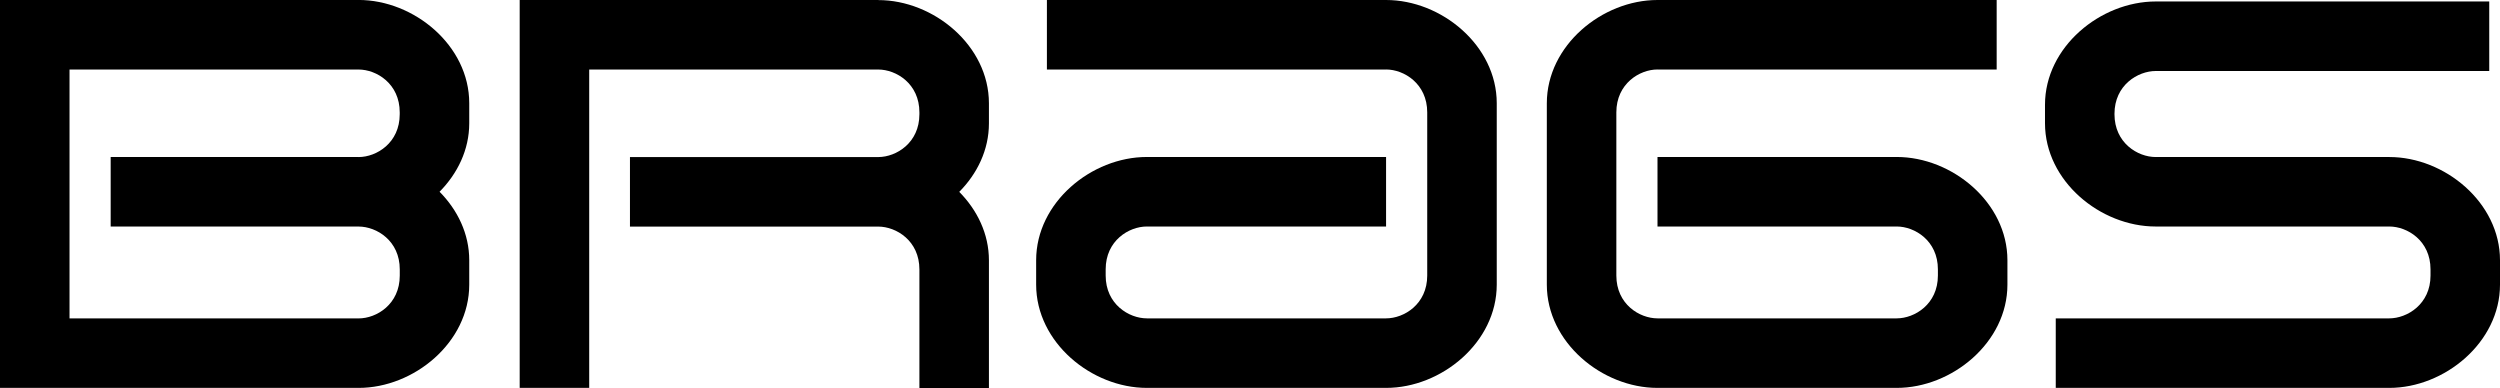
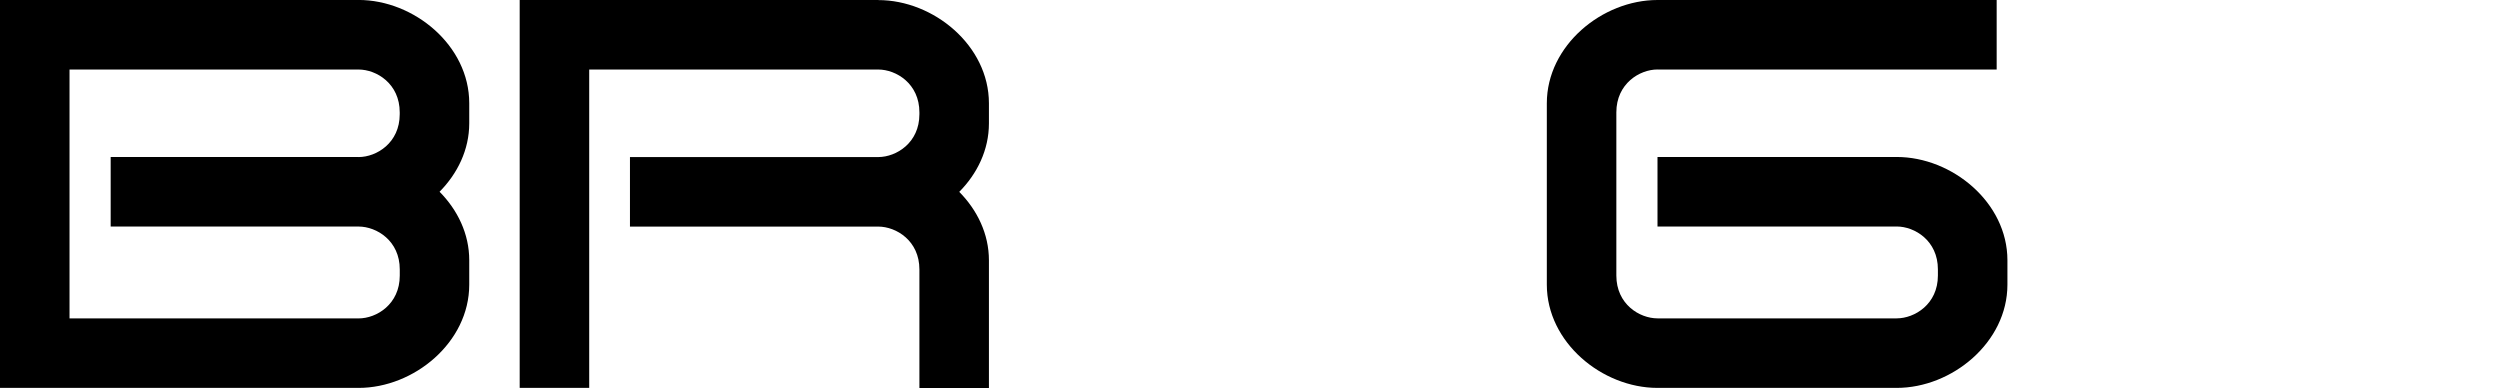
<svg xmlns="http://www.w3.org/2000/svg" viewBox="0 0 630 97.75" id="Layer_2">
  <g id="BRAGS_LOGO">
    <path d="M90.36,0H0v97.75h90.36c13.94,0,27.89-11.45,27.89-26.02v-6.15c0-6.68-2.96-12.69-7.48-17.26,4.52-4.57,7.48-10.58,7.48-17.26v-5.05c0-14.57-13.95-26.02-27.89-26.02ZM90.36,39.57H27.89v17.52h62.47s.02,0,.04,0c4.52.02,10.34,3.58,10.34,10.79v1.57c0,7.23-5.85,10.79-10.37,10.79H17.52V17.52h72.84c4.52,0,10.37,3.56,10.37,10.79v.48c0,7.21-5.82,10.77-10.34,10.79-.01,0-.02,0-.04,0Z" />
-     <path d="M377.18,26.03v45.7c0,14.57-13.95,26.02-27.89,26.02h-60.27c-13.94,0-27.91-11.45-27.91-26.02v-6.15c0-14.57,13.95-26.02,27.89-26.02h60.29v17.52h-60.29c-4.52,0-10.37,3.56-10.37,10.79v1.57c0,7.23,5.87,10.79,10.39,10.79h60.27c4.52,0,10.37-3.56,10.37-10.79V28.31c0-7.22-5.85-10.8-10.37-10.8v.02h-85.47V0h85.47c13.94,0,27.89,11.45,27.89,26.02Z" />
    <path d="M389.8,26.03v45.7c0,14.57,13.95,26.02,27.89,26.02h60.27c13.94,0,27.91-11.45,27.91-26.02v-6.15c0-14.57-13.95-26.02-27.89-26.02h-60.29v17.52h60.29c4.52,0,10.37,3.56,10.37,10.79v1.57c0,7.23-5.87,10.79-10.39,10.79h-60.27c-4.52,0-10.37-3.56-10.37-10.79V28.31c0-7.22,5.85-10.8,10.37-10.8v.02h85.47V0h-85.47c-13.94,0-27.89,11.45-27.89,26.02Z" />
-     <path d="M630,65.58v6.15c0,14.57-13.99,26.02-27.92,26.02h-84.03v-17.52h84.03c4.52,0,10.41-3.56,10.41-10.79v-1.57c0-7.23-5.85-10.79-10.37-10.79h-58.89c-13.94,0-27.89-11.45-27.89-26.02v-4.67c0-14.57,13.99-26.02,27.92-26.02h84.03v17.52h-84.03c-4.52,0-10.41,3.56-10.41,10.79v.1c0,7.23,5.85,10.79,10.37,10.79h58.89c13.94,0,27.89,11.45,27.89,26.02Z" />
    <path d="M221.32,0h-90.36v97.75h17.52V17.52h72.84c4.52,0,10.37,3.56,10.37,10.79v.48c0,7.21-5.82,10.77-10.34,10.79-.01,0-.02,0-.04,0h-62.56v17.52h62.56s.02,0,.04,0c4.52.02,10.34,3.58,10.34,10.79v.78h0v29.1h17.52v-32.16c0-6.68-2.96-12.69-7.48-17.26,4.53-4.57,7.48-10.58,7.48-17.26v-5.05c0-14.57-13.95-26.02-27.89-26.02Z" />
  </g>
</svg>